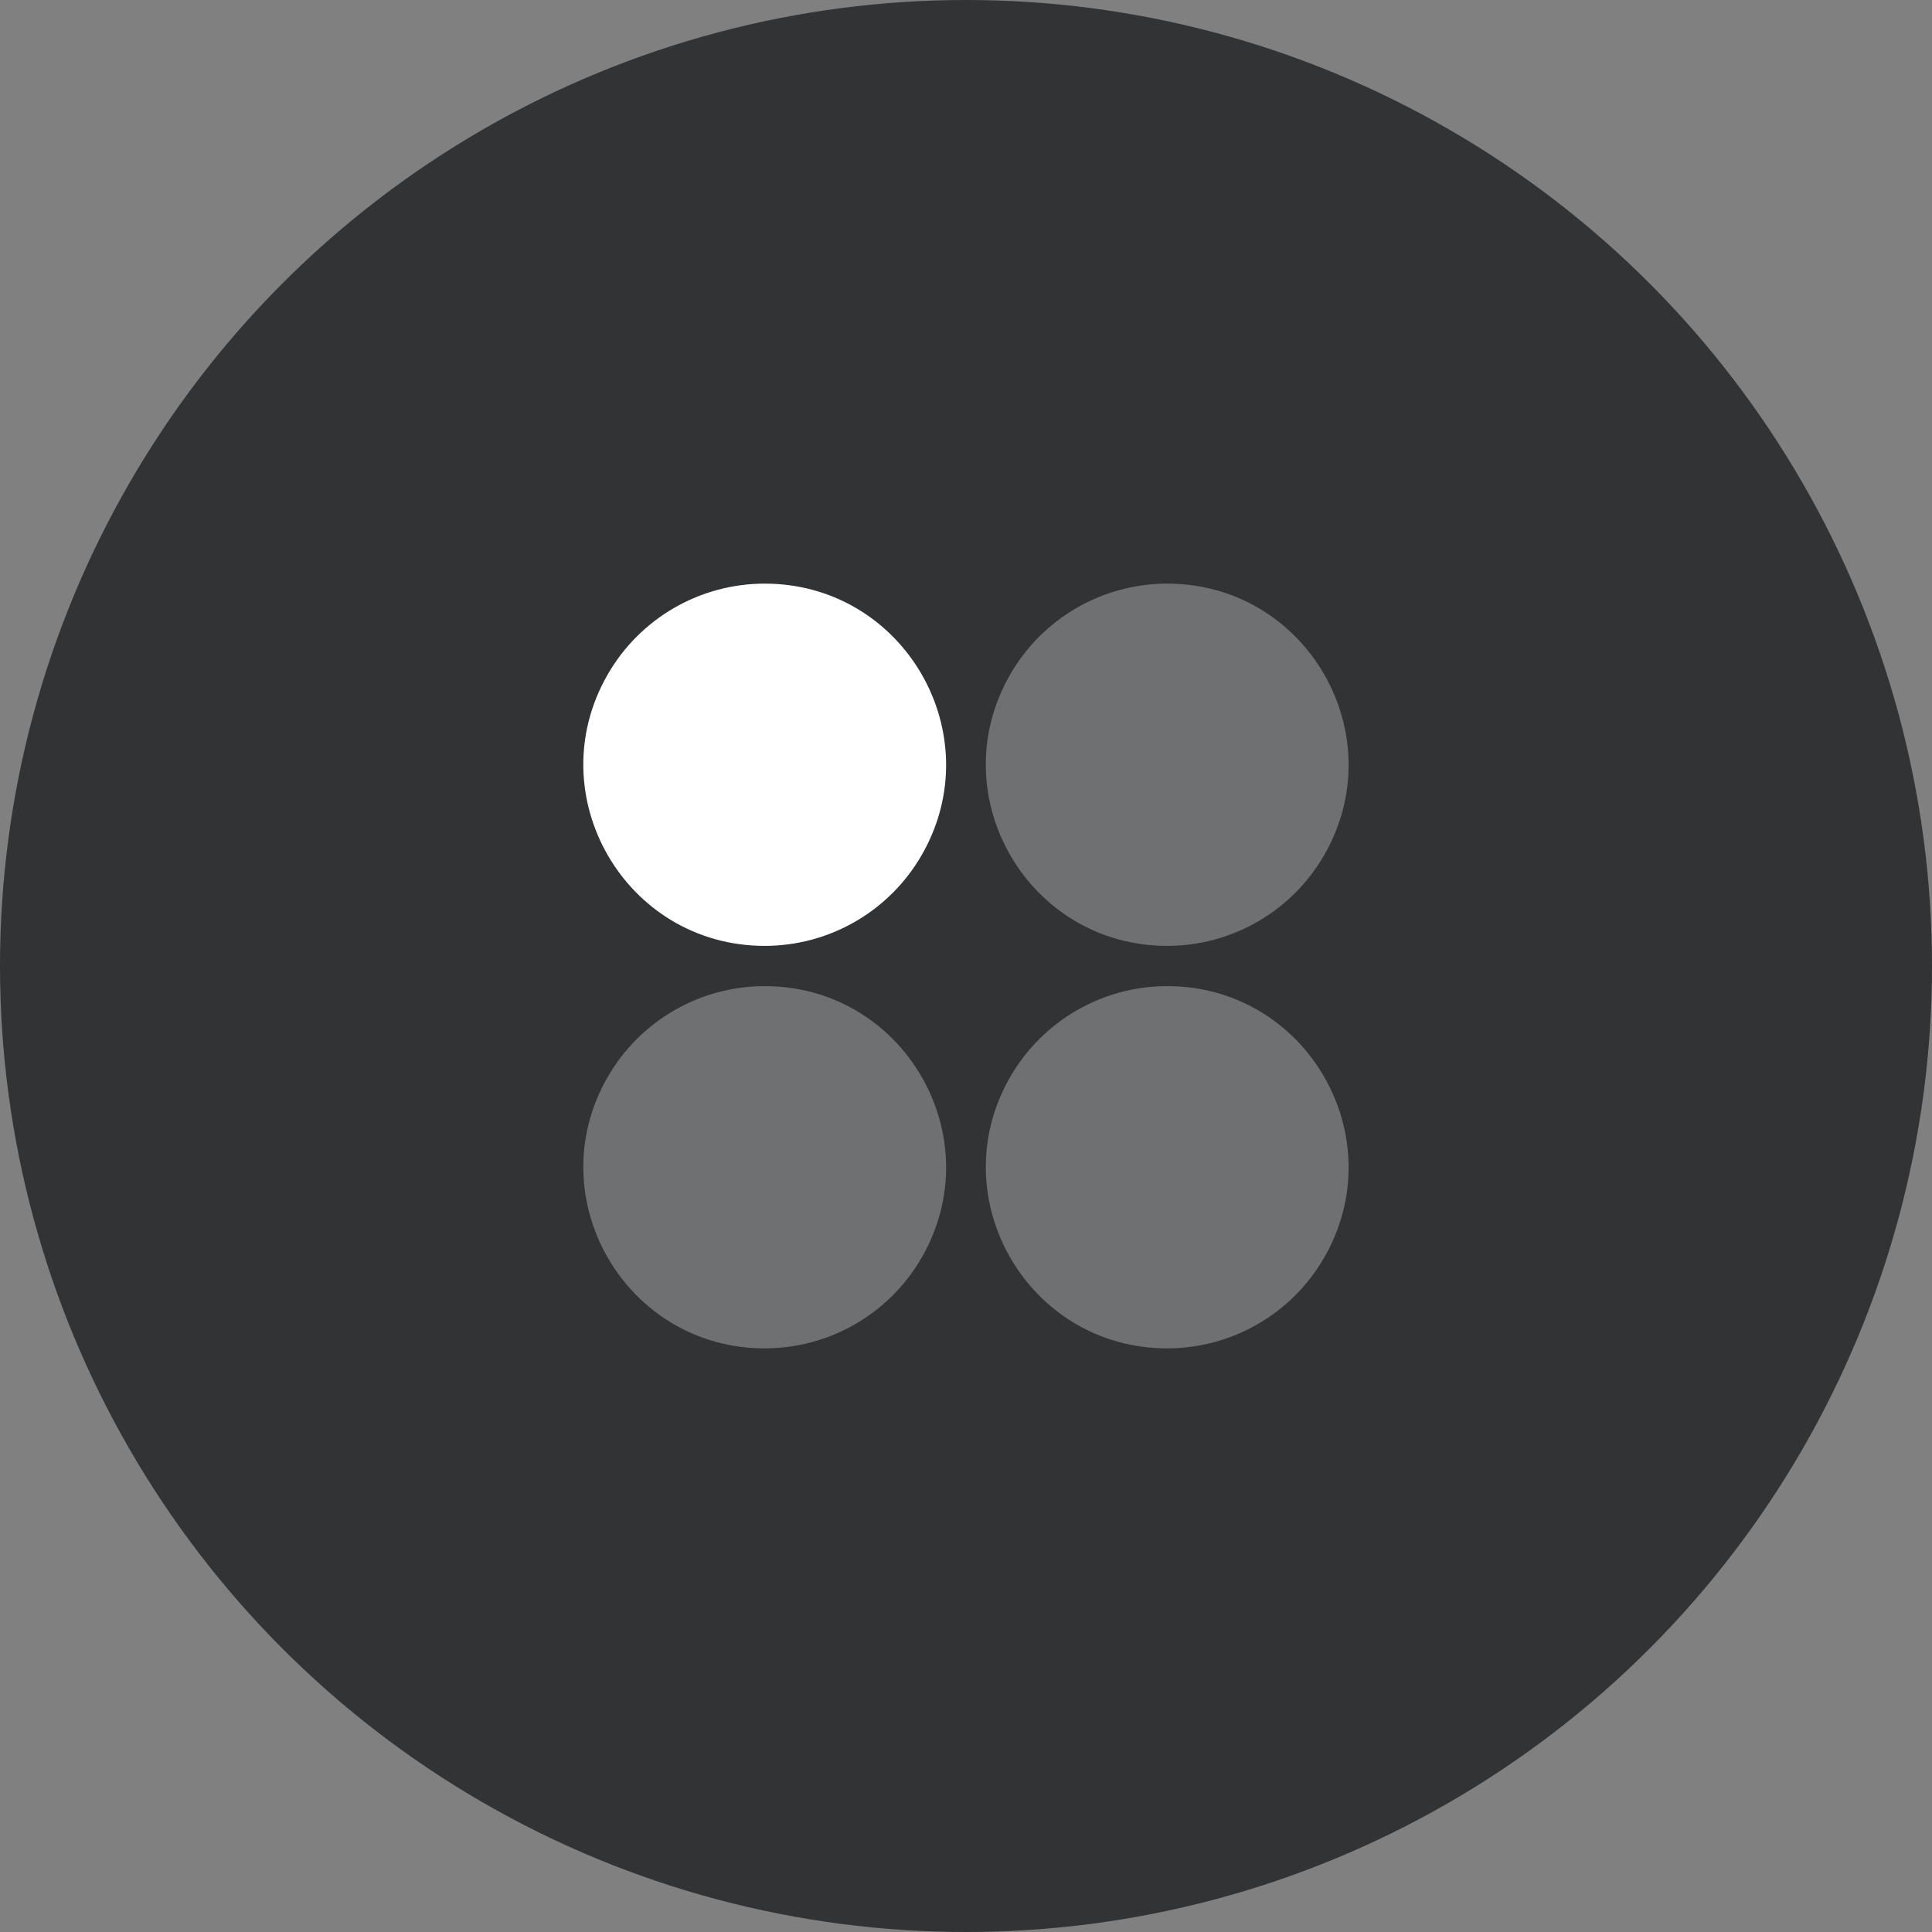
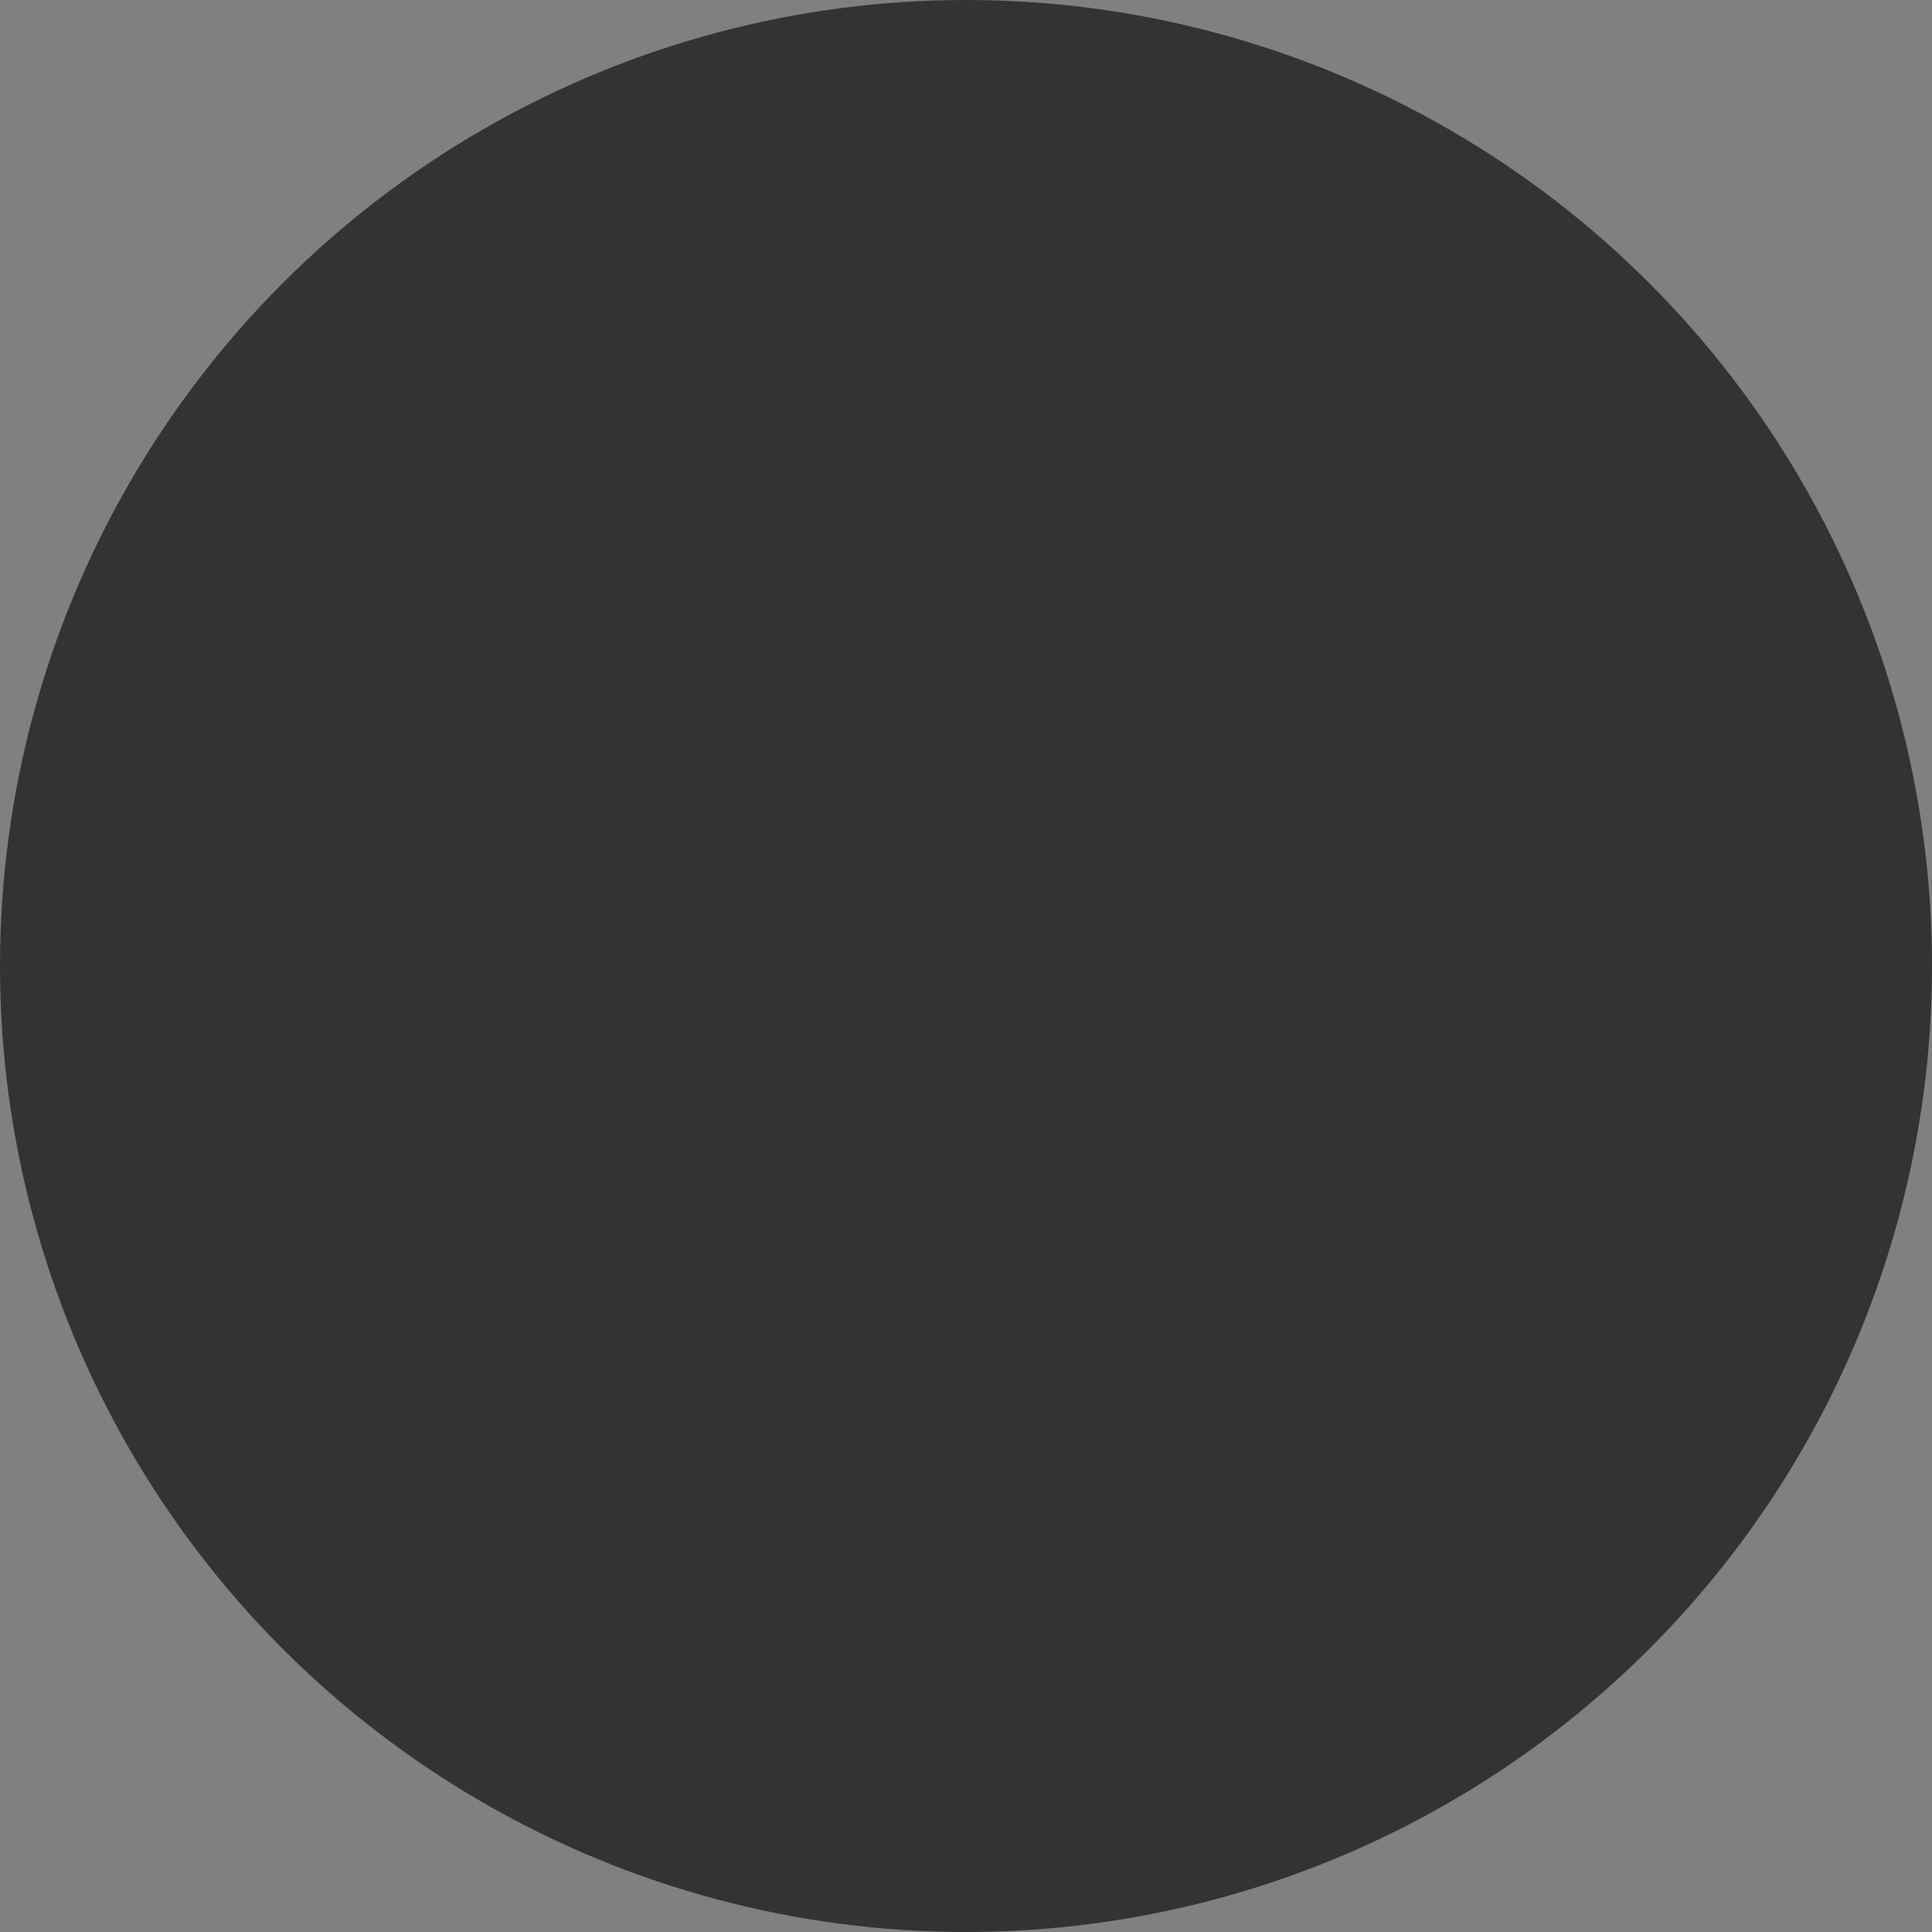
<svg xmlns="http://www.w3.org/2000/svg" width="48" height="48" viewBox="0 0 48 48" fill="none">
  <rect x="0" y="0" width="48" height="48" fill="#808080" stroke="none" />
  <circle cx="24" cy="24" r="24" fill="#313335" />
-   <path d="M18.999 23.5C15.535 23.5 13.369 19.75 15.102 16.75C15.497 16.066 16.065 15.498 16.749 15.103C17.433 14.708 18.209 14.5 18.999 14.5C22.463 14.5 24.629 18.25 22.896 21.25C22.501 21.934 21.933 22.502 21.249 22.897C20.565 23.292 19.789 23.5 18.999 23.5Z" fill="white" />
-   <path opacity="0.3" d="M28.999 33.5C25.535 33.5 23.369 29.75 25.102 26.75C25.497 26.066 26.065 25.498 26.749 25.103C27.433 24.708 28.209 24.5 28.999 24.5C32.463 24.5 34.629 28.25 32.896 31.25C32.501 31.934 31.933 32.502 31.249 32.897C30.565 33.292 29.789 33.5 28.999 33.5ZM28.999 23.5C25.535 23.5 23.369 19.75 25.102 16.75C25.497 16.066 26.065 15.498 26.749 15.103C27.433 14.708 28.209 14.5 28.999 14.5C32.463 14.5 34.629 18.25 32.896 21.25C32.501 21.934 31.933 22.502 31.249 22.897C30.565 23.292 29.789 23.5 28.999 23.5ZM18.999 33.5C15.535 33.5 13.369 29.75 15.102 26.75C15.497 26.066 16.065 25.498 16.749 25.103C17.433 24.708 18.209 24.5 18.999 24.5C22.463 24.5 24.629 28.25 22.896 31.25C22.501 31.934 21.933 32.502 21.249 32.897C20.565 33.292 19.789 33.5 18.999 33.5Z" fill="white" />
</svg>